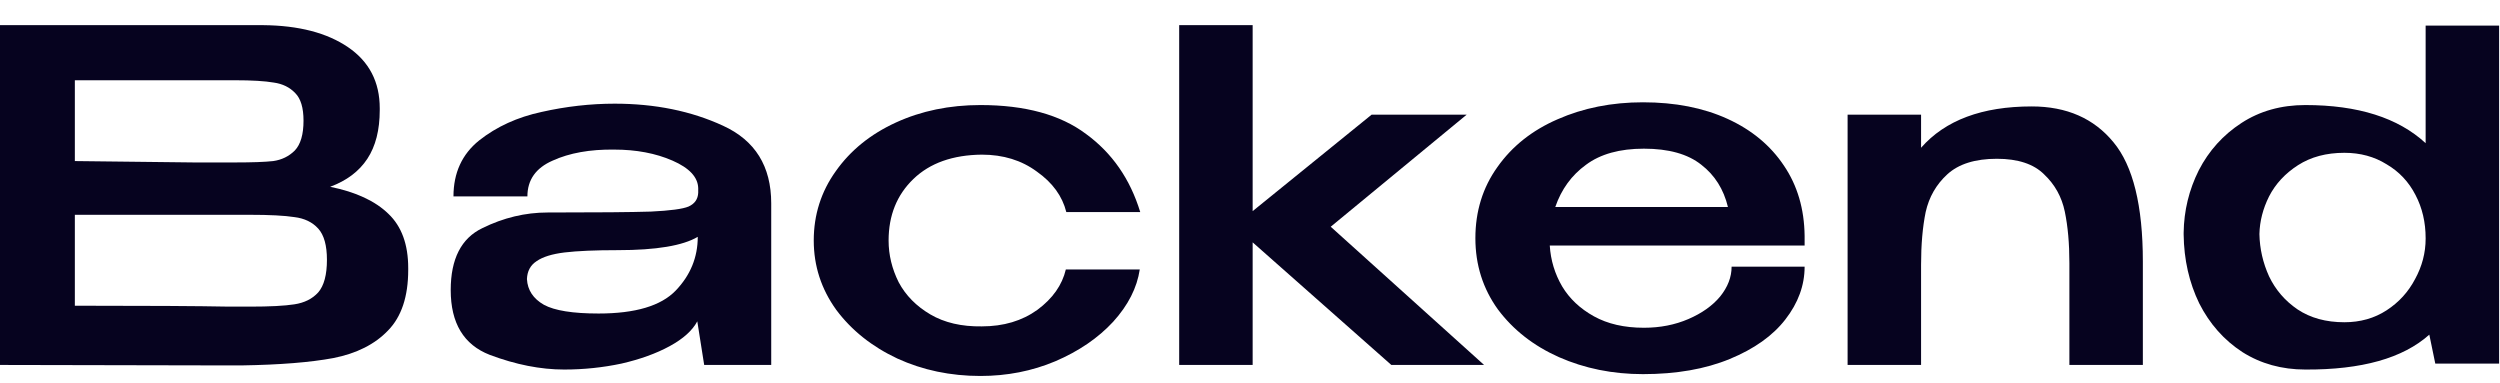
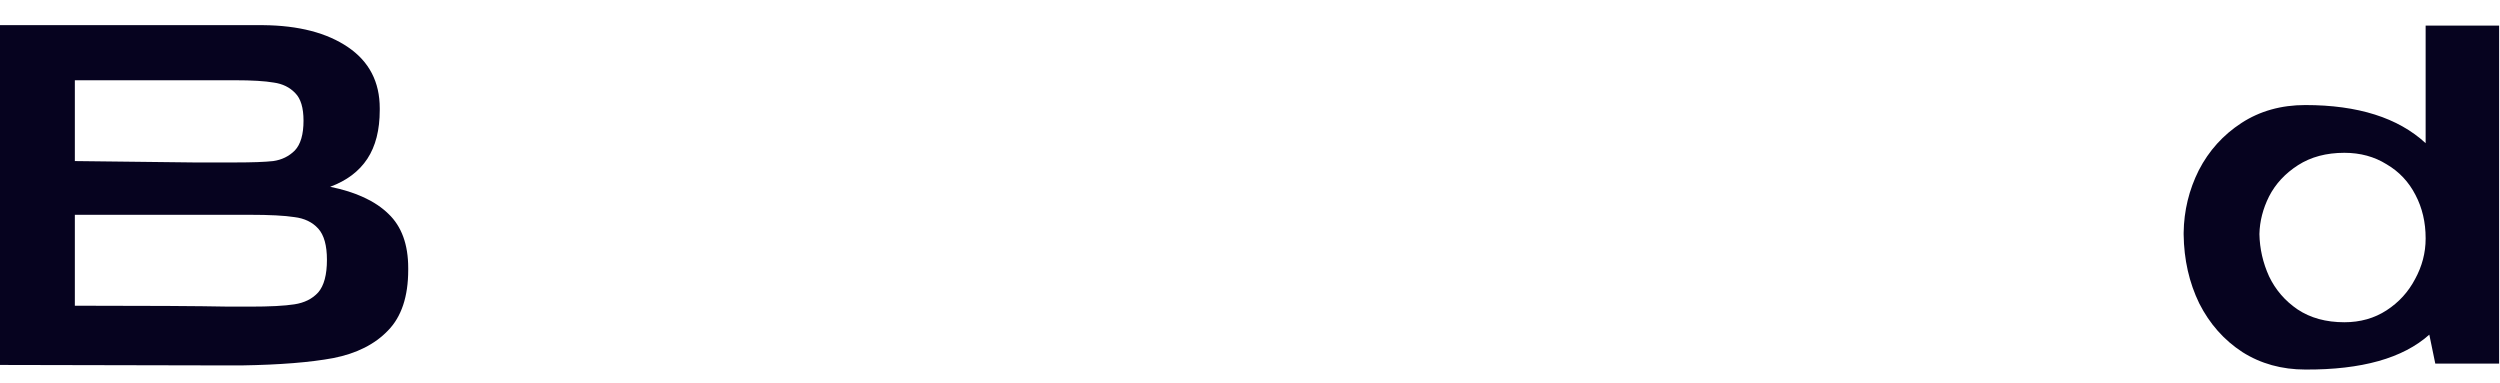
<svg xmlns="http://www.w3.org/2000/svg" width="98" height="15" viewBox="0 0 98 15" fill="none">
  <path d="M12.942 7.322C13.95 7.526 14.712 7.88 15.228 8.384C15.744 8.876 16.002 9.584 16.002 10.508V10.58C16.002 11.624 15.738 12.416 15.21 12.956C14.694 13.496 13.98 13.856 13.068 14.036C12.168 14.204 10.974 14.3 9.486 14.324H8.604L0 14.306V0.986H10.314C11.706 0.998 12.816 1.286 13.644 1.85C14.472 2.414 14.886 3.212 14.886 4.244V4.316C14.886 5.096 14.724 5.732 14.4 6.224C14.076 6.716 13.59 7.082 12.942 7.322ZM11.898 4.73C11.898 4.226 11.79 3.866 11.574 3.65C11.358 3.422 11.076 3.284 10.728 3.236C10.38 3.176 9.876 3.146 9.216 3.146H2.934V6.314L7.596 6.368H7.416H9.216C9.888 6.368 10.386 6.35 10.71 6.314C11.046 6.266 11.328 6.128 11.556 5.9C11.784 5.66 11.898 5.27 11.898 4.73ZM9.792 12.02C10.572 12.02 11.154 11.99 11.538 11.93C11.934 11.87 12.246 11.714 12.474 11.462C12.702 11.198 12.816 10.772 12.816 10.184C12.816 9.62 12.702 9.212 12.474 8.96C12.246 8.708 11.934 8.558 11.538 8.51C11.154 8.45 10.572 8.42 9.792 8.42H2.934V11.984C5.742 11.984 7.758 11.996 8.982 12.02H9.792Z" fill="#06031F" />
-   <path d="M24.094 4.064C25.678 4.064 27.094 4.352 28.342 4.928C29.602 5.504 30.232 6.518 30.232 7.97V14.306H27.604L27.334 12.596C27.142 12.956 26.782 13.28 26.254 13.568C25.726 13.856 25.096 14.084 24.364 14.252C23.632 14.408 22.882 14.486 22.114 14.486C21.19 14.486 20.218 14.294 19.198 13.91C18.178 13.514 17.668 12.668 17.668 11.372C17.668 10.148 18.082 9.338 18.91 8.942C19.738 8.534 20.59 8.33 21.466 8.33C23.422 8.33 24.772 8.318 25.516 8.294C26.272 8.258 26.764 8.192 26.992 8.096C27.232 7.988 27.358 7.808 27.37 7.556V7.376C27.358 6.944 27.022 6.584 26.362 6.296C25.702 6.008 24.94 5.864 24.076 5.864C23.128 5.852 22.324 5.996 21.664 6.296C21.004 6.584 20.674 7.052 20.674 7.7H17.776C17.776 6.776 18.112 6.044 18.784 5.504C19.468 4.964 20.284 4.592 21.232 4.388C22.192 4.172 23.146 4.064 24.094 4.064ZM23.464 12.29C24.904 12.29 25.912 11.99 26.488 11.39C27.064 10.79 27.352 10.088 27.352 9.284C26.764 9.632 25.72 9.806 24.22 9.806C23.332 9.806 22.636 9.836 22.132 9.896C21.64 9.956 21.274 10.07 21.034 10.238C20.794 10.394 20.668 10.628 20.656 10.94C20.68 11.372 20.902 11.708 21.322 11.948C21.742 12.176 22.456 12.29 23.464 12.29Z" fill="#06031F" />
-   <path d="M31.899 9.428C31.899 8.42 32.187 7.514 32.763 6.71C33.339 5.894 34.125 5.258 35.121 4.802C36.117 4.346 37.221 4.118 38.433 4.118C40.185 4.118 41.565 4.496 42.573 5.252C43.593 5.996 44.301 7.016 44.697 8.312H41.799C41.643 7.688 41.259 7.16 40.647 6.728C40.047 6.284 39.327 6.062 38.487 6.062C37.347 6.074 36.453 6.392 35.805 7.016C35.157 7.64 34.833 8.444 34.833 9.428C34.833 9.992 34.965 10.538 35.229 11.066C35.505 11.582 35.919 12.002 36.471 12.326C37.023 12.65 37.695 12.806 38.487 12.794C39.339 12.794 40.065 12.578 40.665 12.146C41.265 11.702 41.637 11.174 41.781 10.562H44.679C44.571 11.282 44.223 11.966 43.635 12.614C43.047 13.25 42.291 13.766 41.367 14.162C40.455 14.546 39.477 14.738 38.433 14.738C37.257 14.738 36.171 14.51 35.175 14.054C34.179 13.586 33.381 12.95 32.781 12.146C32.193 11.33 31.899 10.424 31.899 9.428Z" fill="#06031F" />
-   <path d="M52.164 8.888L58.176 14.306H54.54L49.104 9.5V14.306H46.224V0.986H49.104V8.276L53.766 4.496H57.492L52.164 8.888Z" fill="#06031F" />
-   <path d="M70.741 9.626H60.751C60.787 10.202 60.949 10.736 61.237 11.228C61.525 11.708 61.939 12.098 62.479 12.398C63.019 12.698 63.673 12.848 64.441 12.848C65.077 12.848 65.659 12.734 66.187 12.506C66.715 12.278 67.129 11.984 67.429 11.624C67.729 11.252 67.879 10.862 67.879 10.454H70.741C70.741 11.186 70.489 11.876 69.985 12.524C69.493 13.16 68.767 13.676 67.807 14.072C66.847 14.468 65.713 14.666 64.405 14.666C63.217 14.666 62.119 14.444 61.111 14C60.115 13.556 59.317 12.932 58.717 12.128C58.129 11.312 57.835 10.382 57.835 9.338C57.835 8.282 58.123 7.352 58.699 6.548C59.275 5.732 60.061 5.108 61.057 4.676C62.065 4.232 63.181 4.01 64.405 4.01C65.665 4.01 66.769 4.226 67.717 4.658C68.665 5.09 69.403 5.702 69.931 6.494C70.459 7.274 70.729 8.192 70.741 9.248V9.338V9.626ZM64.441 5.828C63.493 5.828 62.737 6.038 62.173 6.458C61.609 6.866 61.207 7.418 60.967 8.114H67.735C67.567 7.418 67.219 6.866 66.691 6.458C66.163 6.038 65.413 5.828 64.441 5.828Z" fill="#06031F" />
-   <path d="M79.644 4.172C81.012 4.172 82.08 4.64 82.848 5.576C83.616 6.5 84 8.06 84 10.256V14.306H81.12V10.31C81.12 9.542 81.06 8.87 80.94 8.294C80.82 7.718 80.55 7.232 80.13 6.836C79.722 6.428 79.104 6.224 78.276 6.224C77.424 6.224 76.776 6.428 76.332 6.836C75.9 7.232 75.618 7.724 75.486 8.312C75.366 8.9 75.306 9.59 75.306 10.382V14.306H72.426V4.496H75.306V5.792C76.254 4.712 77.7 4.172 79.644 4.172Z" fill="#06031F" />
  <path d="M95.085 1.004H97.965V14.252H95.463L95.229 13.118C94.197 14.042 92.577 14.498 90.369 14.486C89.445 14.486 88.623 14.258 87.903 13.802C87.183 13.334 86.619 12.698 86.211 11.894C85.815 11.078 85.611 10.178 85.599 9.194V9.122C85.611 8.258 85.809 7.442 86.193 6.674C86.589 5.906 87.147 5.288 87.867 4.82C88.587 4.352 89.421 4.118 90.369 4.118C92.433 4.118 94.005 4.616 95.085 5.612V1.004ZM91.899 12.632C92.523 12.632 93.075 12.476 93.555 12.164C94.035 11.852 94.407 11.444 94.671 10.94C94.947 10.436 95.085 9.908 95.085 9.356V9.338C95.085 8.714 94.953 8.15 94.689 7.646C94.425 7.13 94.047 6.728 93.555 6.44C93.075 6.14 92.523 5.99 91.899 5.99C91.191 5.99 90.585 6.152 90.081 6.476C89.577 6.8 89.199 7.208 88.947 7.7C88.707 8.18 88.581 8.672 88.569 9.176C88.581 9.752 88.707 10.304 88.947 10.832C89.199 11.36 89.571 11.792 90.063 12.128C90.567 12.464 91.179 12.632 91.899 12.632Z" fill="#06031F" />
</svg>